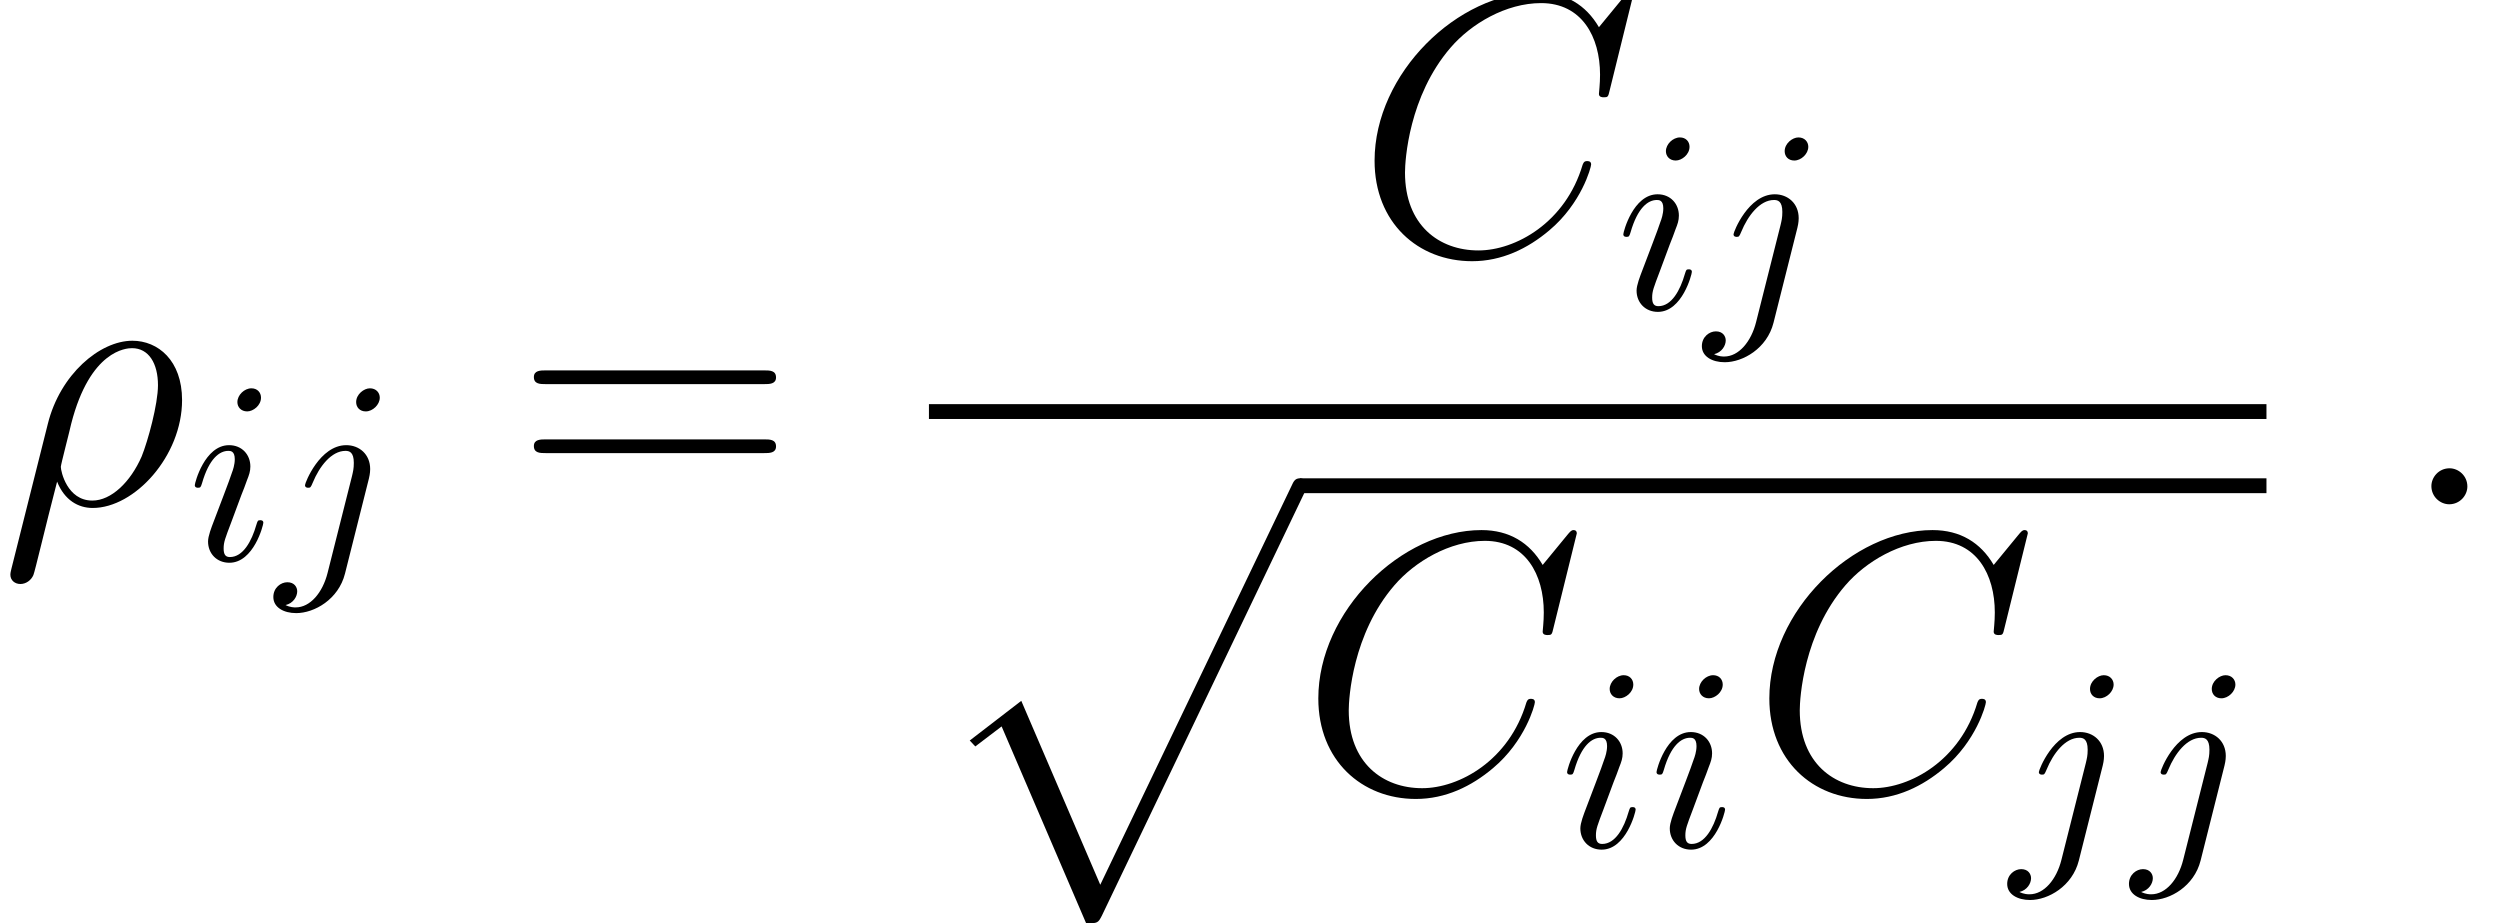
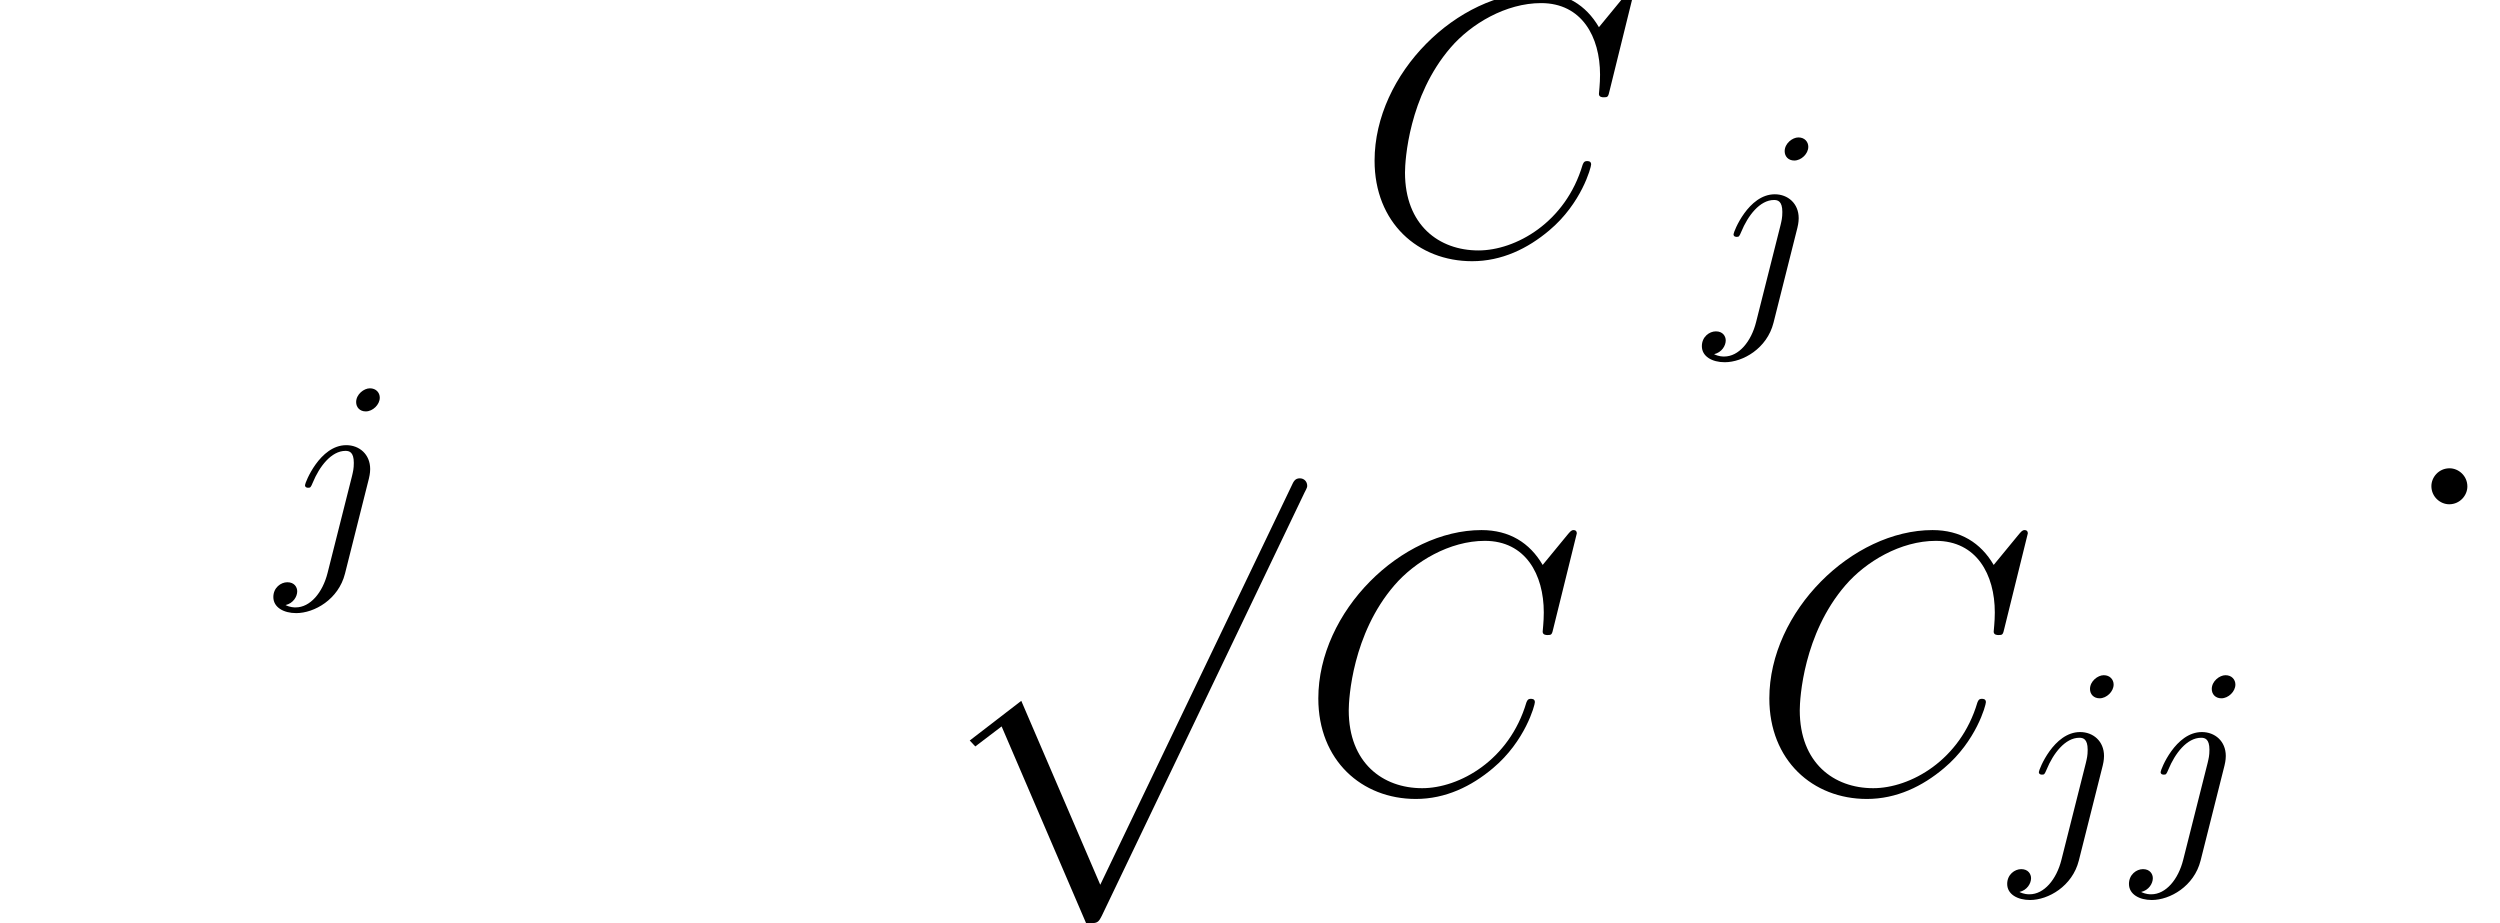
<svg xmlns="http://www.w3.org/2000/svg" xmlns:xlink="http://www.w3.org/1999/xlink" version="1.1" width="100.744pt" height="37.208pt" viewBox="182.754 78.705 100.744 37.208">
  <defs>
    <path id="g0-112" d="M6.336 17.335C6.8 17.335 6.814 17.32 6.964 17.036L15.138-.03C15.243-.224 15.243-.254 15.243-.299C15.243-.463 15.123-.598 14.944-.598C14.75-.598 14.69-.463 14.615-.299L6.904 15.781L3.721 8.369L1.644 9.968L1.868 10.207L2.929 9.4L6.336 17.335Z" />
-     <path id="g3-61" d="M10.087-4.842C10.296-4.842 10.565-4.842 10.565-5.111C10.565-5.395 10.311-5.395 10.087-5.395H1.285C1.076-5.395 .807-5.395 .807-5.126C.807-4.842 1.061-4.842 1.285-4.842H10.087ZM10.087-2.062C10.296-2.062 10.565-2.062 10.565-2.331C10.565-2.615 10.311-2.615 10.087-2.615H1.285C1.076-2.615 .807-2.615 .807-2.346C.807-2.062 1.061-2.062 1.285-2.062H10.087Z" />
-     <path id="g1-105" d="M2.971-6.538C2.971-6.747 2.824-6.915 2.584-6.915C2.301-6.915 2.019-6.643 2.019-6.36C2.019-6.161 2.165-5.984 2.416-5.984C2.657-5.984 2.971-6.224 2.971-6.538ZM2.176-2.605C2.301-2.908 2.301-2.929 2.406-3.211C2.49-3.421 2.542-3.567 2.542-3.766C2.542-4.237 2.207-4.624 1.684-4.624C.701-4.624 .303-3.107 .303-3.013C.303-2.908 .408-2.908 .429-2.908C.533-2.908 .544-2.929 .596-3.096C.879-4.08 1.297-4.394 1.653-4.394C1.736-4.394 1.914-4.394 1.914-4.059C1.914-3.839 1.841-3.619 1.799-3.515C1.716-3.243 1.245-2.029 1.077-1.58C.973-1.308 .837-.962 .837-.743C.837-.251 1.193 .115 1.695 .115C2.678 .115 3.065-1.402 3.065-1.496C3.065-1.6 2.971-1.6 2.939-1.6C2.835-1.6 2.835-1.569 2.783-1.412C2.594-.753 2.249-.115 1.716-.115C1.538-.115 1.465-.22 1.465-.46C1.465-.722 1.527-.868 1.768-1.506L2.176-2.605Z" />
    <path id="g1-106" d="M4.153-6.538C4.153-6.737 4.006-6.915 3.755-6.915C3.515-6.915 3.201-6.674 3.201-6.36C3.201-6.151 3.347-5.984 3.588-5.984C3.87-5.984 4.153-6.256 4.153-6.538ZM2.05 .523C1.852 1.318 1.349 1.914 .764 1.914C.701 1.914 .544 1.914 .356 1.82C.669 1.747 .826 1.475 .826 1.266C.826 1.098 .711 .9 .429 .9C.167 .9-.136 1.119-.136 1.496C-.136 1.914 .282 2.144 .785 2.144C1.517 2.144 2.49 1.59 2.751 .554L3.714-3.274C3.766-3.483 3.766-3.63 3.766-3.661C3.766-4.258 3.327-4.624 2.803-4.624C1.736-4.624 1.14-3.107 1.14-3.013C1.14-2.908 1.245-2.908 1.266-2.908C1.36-2.908 1.37-2.919 1.454-3.117C1.716-3.755 2.197-4.394 2.772-4.394C2.919-4.394 3.107-4.352 3.107-3.912C3.107-3.672 3.075-3.557 3.034-3.379L2.05 .523Z" />
-     <path id="g2-26" d="M.463 2.585C.448 2.66 .418 2.75 .418 2.839C.418 3.064 .598 3.213 .822 3.213S1.255 3.064 1.345 2.854C1.405 2.72 1.823 .927 2.301-.912C2.6-.164 3.153 .149 3.736 .149C5.425 .149 7.337-1.943 7.337-4.199C7.337-5.798 6.366-6.59 5.335-6.59C4.02-6.59 2.421-5.23 1.928-3.243L.463 2.585ZM3.721-.149C2.705-.149 2.451-1.33 2.451-1.509C2.451-1.599 2.824-3.019 2.869-3.243C3.631-6.217 5.096-6.291 5.32-6.291C5.993-6.291 6.366-5.679 6.366-4.797C6.366-4.035 5.963-2.555 5.709-1.928C5.26-.897 4.483-.149 3.721-.149Z" />
    <path id="g2-58" d="M2.75-.717C2.75-1.151 2.391-1.45 2.032-1.45C1.599-1.45 1.3-1.091 1.3-.732C1.3-.299 1.659 0 2.017 0C2.451 0 2.75-.359 2.75-.717Z" />
    <path id="g2-67" d="M11.163-10.386C11.163-10.521 11.059-10.521 11.029-10.521S10.939-10.521 10.819-10.371L9.788-9.116C9.265-10.012 8.443-10.521 7.323-10.521C4.095-10.521 .747-7.248 .747-3.736C.747-1.24 2.496 .314 4.677 .314C5.873 .314 6.919-.194 7.786-.927C9.086-2.017 9.474-3.467 9.474-3.587C9.474-3.721 9.355-3.721 9.31-3.721C9.176-3.721 9.161-3.631 9.131-3.572C8.443-1.24 6.426-.12 4.932-.12C3.347-.12 1.973-1.136 1.973-3.258C1.973-3.736 2.122-6.336 3.811-8.294C4.633-9.25 6.037-10.087 7.457-10.087C9.101-10.087 9.833-8.727 9.833-7.203C9.833-6.814 9.788-6.486 9.788-6.426C9.788-6.291 9.938-6.291 9.983-6.291C10.147-6.291 10.162-6.306 10.222-6.575L11.163-10.386Z" />
  </defs>
  <g id="page1">
    <use x="182.754" y="99.026" xlink:href="#g2-26" />
    <use x="190.301" y="101.268" xlink:href="#g1-105" />
    <use x="193.905" y="101.268" xlink:href="#g1-106" />
    <use x="203.461" y="99.026" xlink:href="#g3-61" />
    <use x="237.399" y="88.917" xlink:href="#g2-67" />
    <use x="247.867" y="91.158" xlink:href="#g1-105" />
    <use x="251.471" y="91.158" xlink:href="#g1-106" />
-     <rect x="220.188" y="94.991" height=".598" width="53.899" />
    <use x="220.188" y="98.578" xlink:href="#g0-112" />
-     <rect x="235.132" y="97.98" height=".598" width="38.955" />
    <use x="235.132" y="110.587" xlink:href="#g2-67" />
    <use x="245.601" y="112.829" xlink:href="#g1-105" />
    <use x="249.205" y="112.829" xlink:href="#g1-105" />
    <use x="253.307" y="110.587" xlink:href="#g2-67" />
    <use x="263.775" y="112.829" xlink:href="#g1-106" />
    <use x="268.682" y="112.829" xlink:href="#g1-106" />
    <use x="279.433" y="99.026" xlink:href="#g2-58" />
  </g>
</svg>